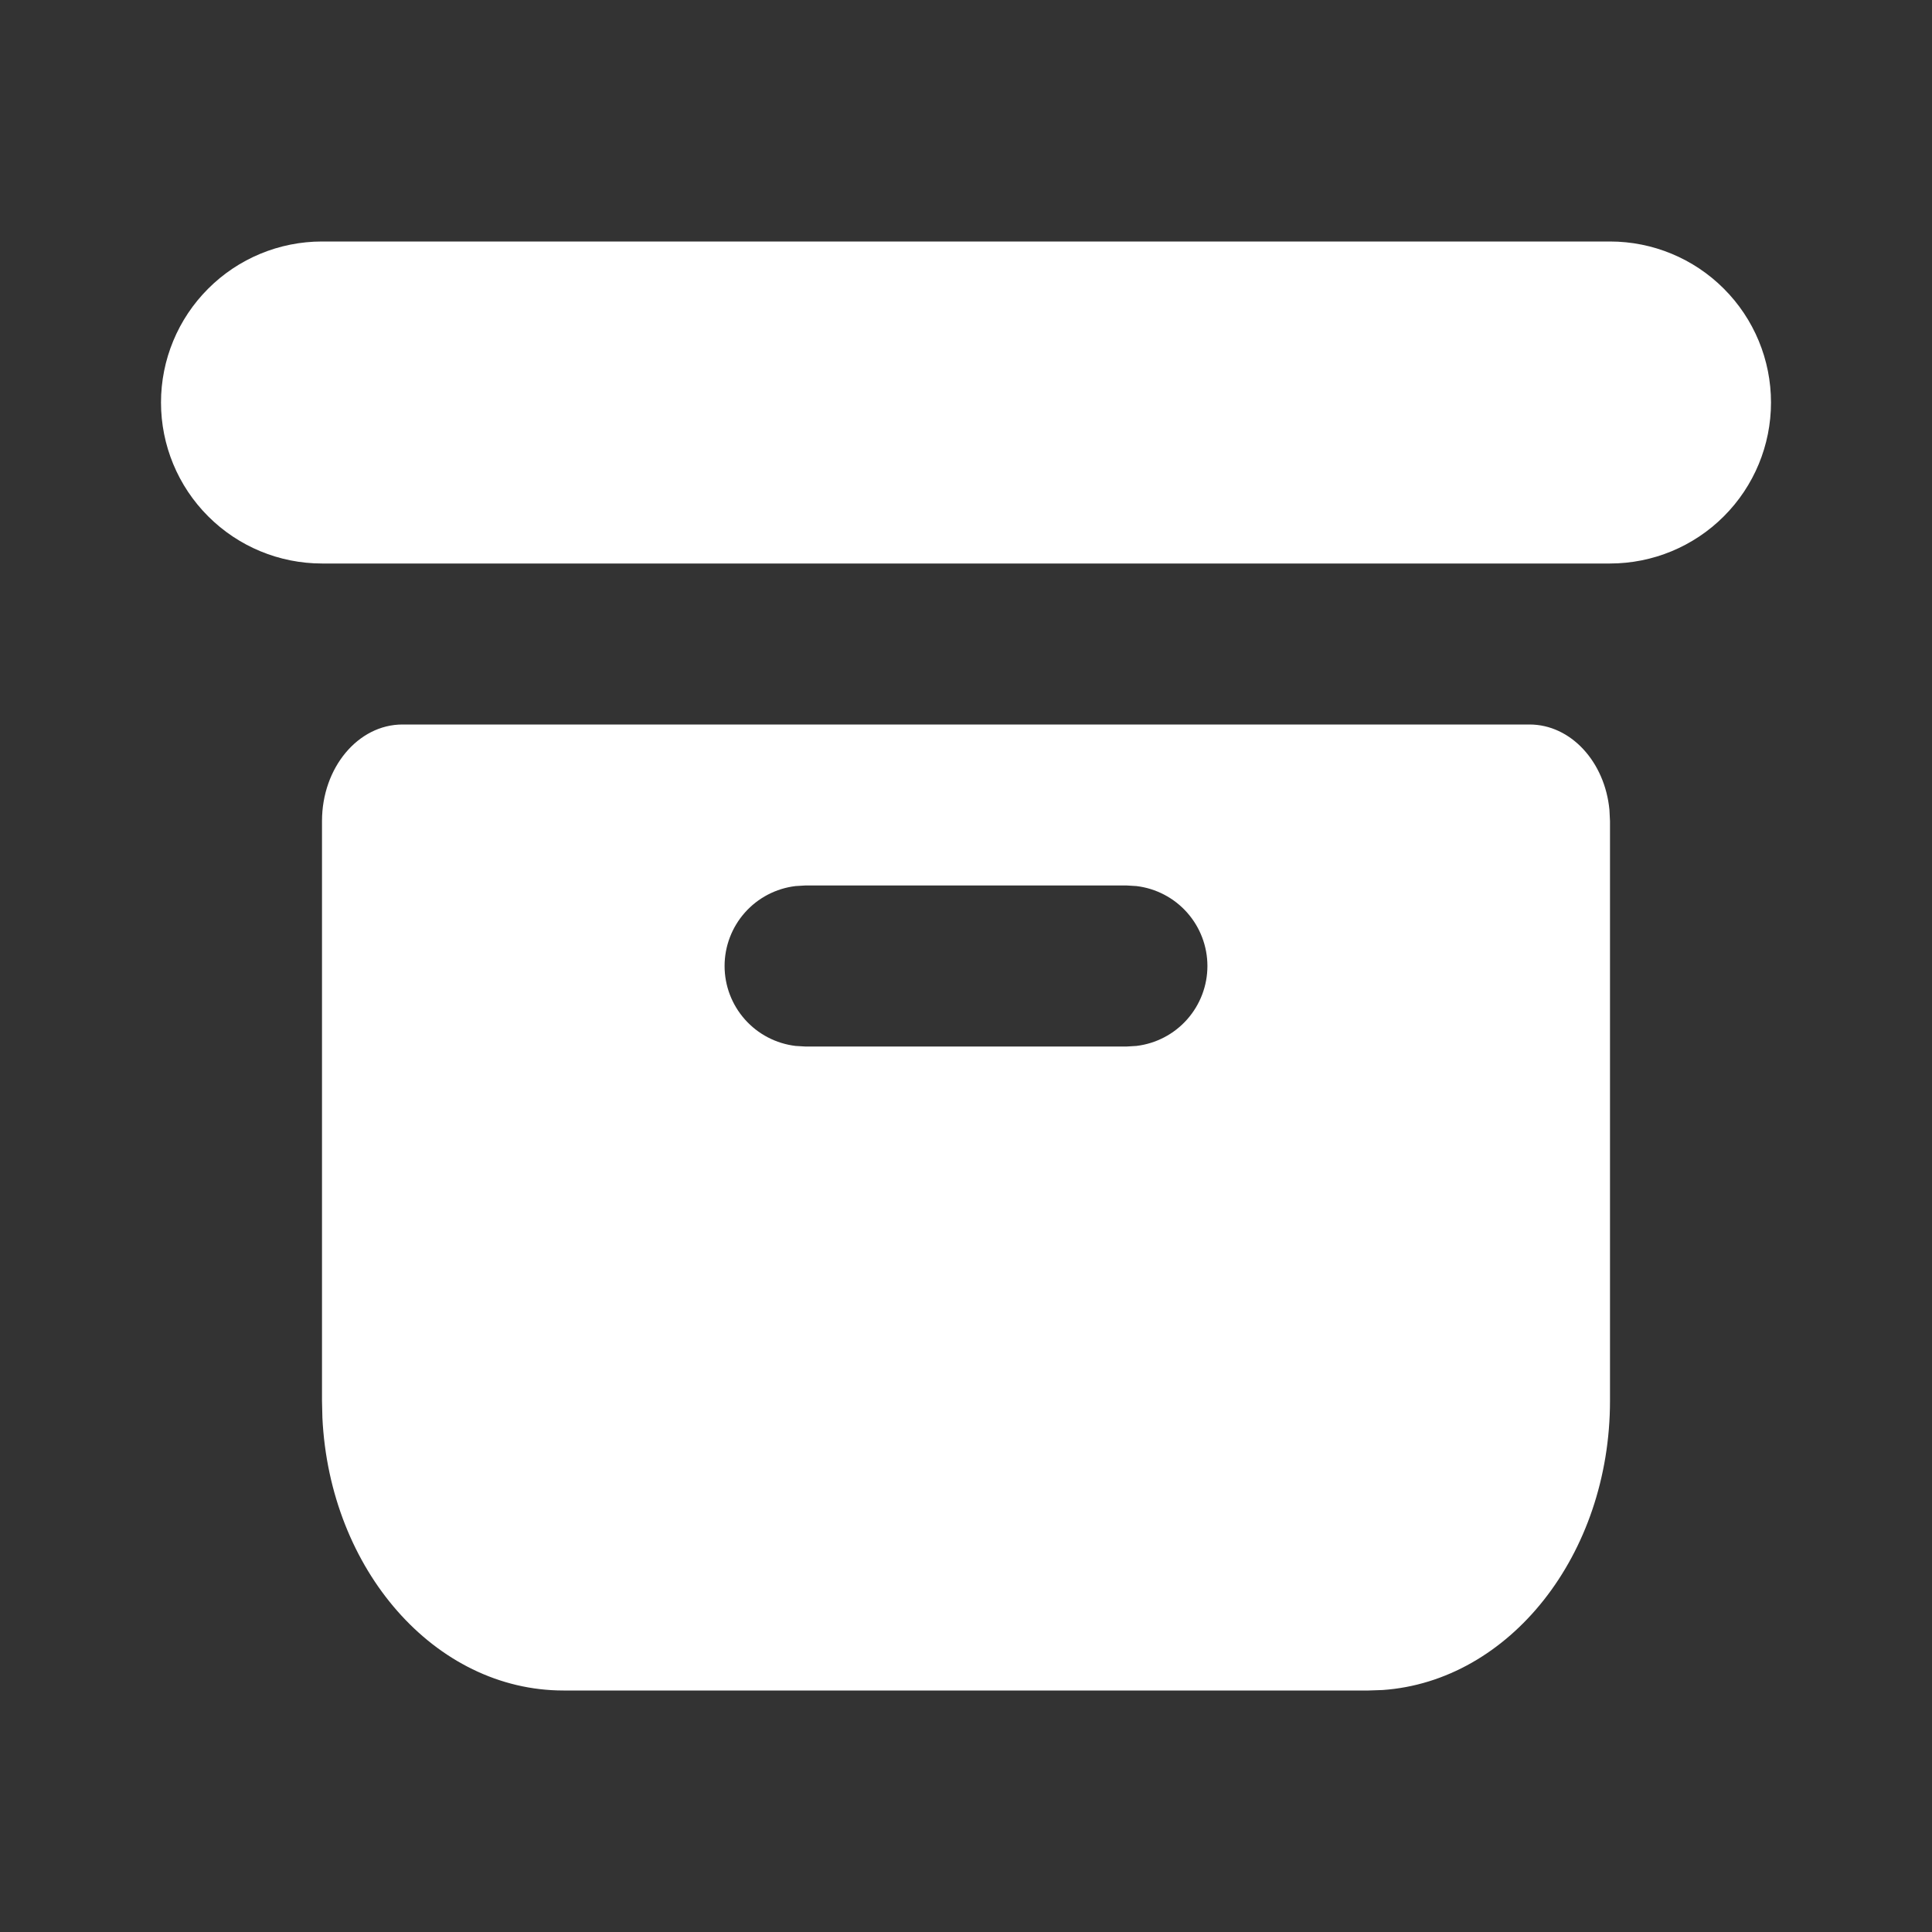
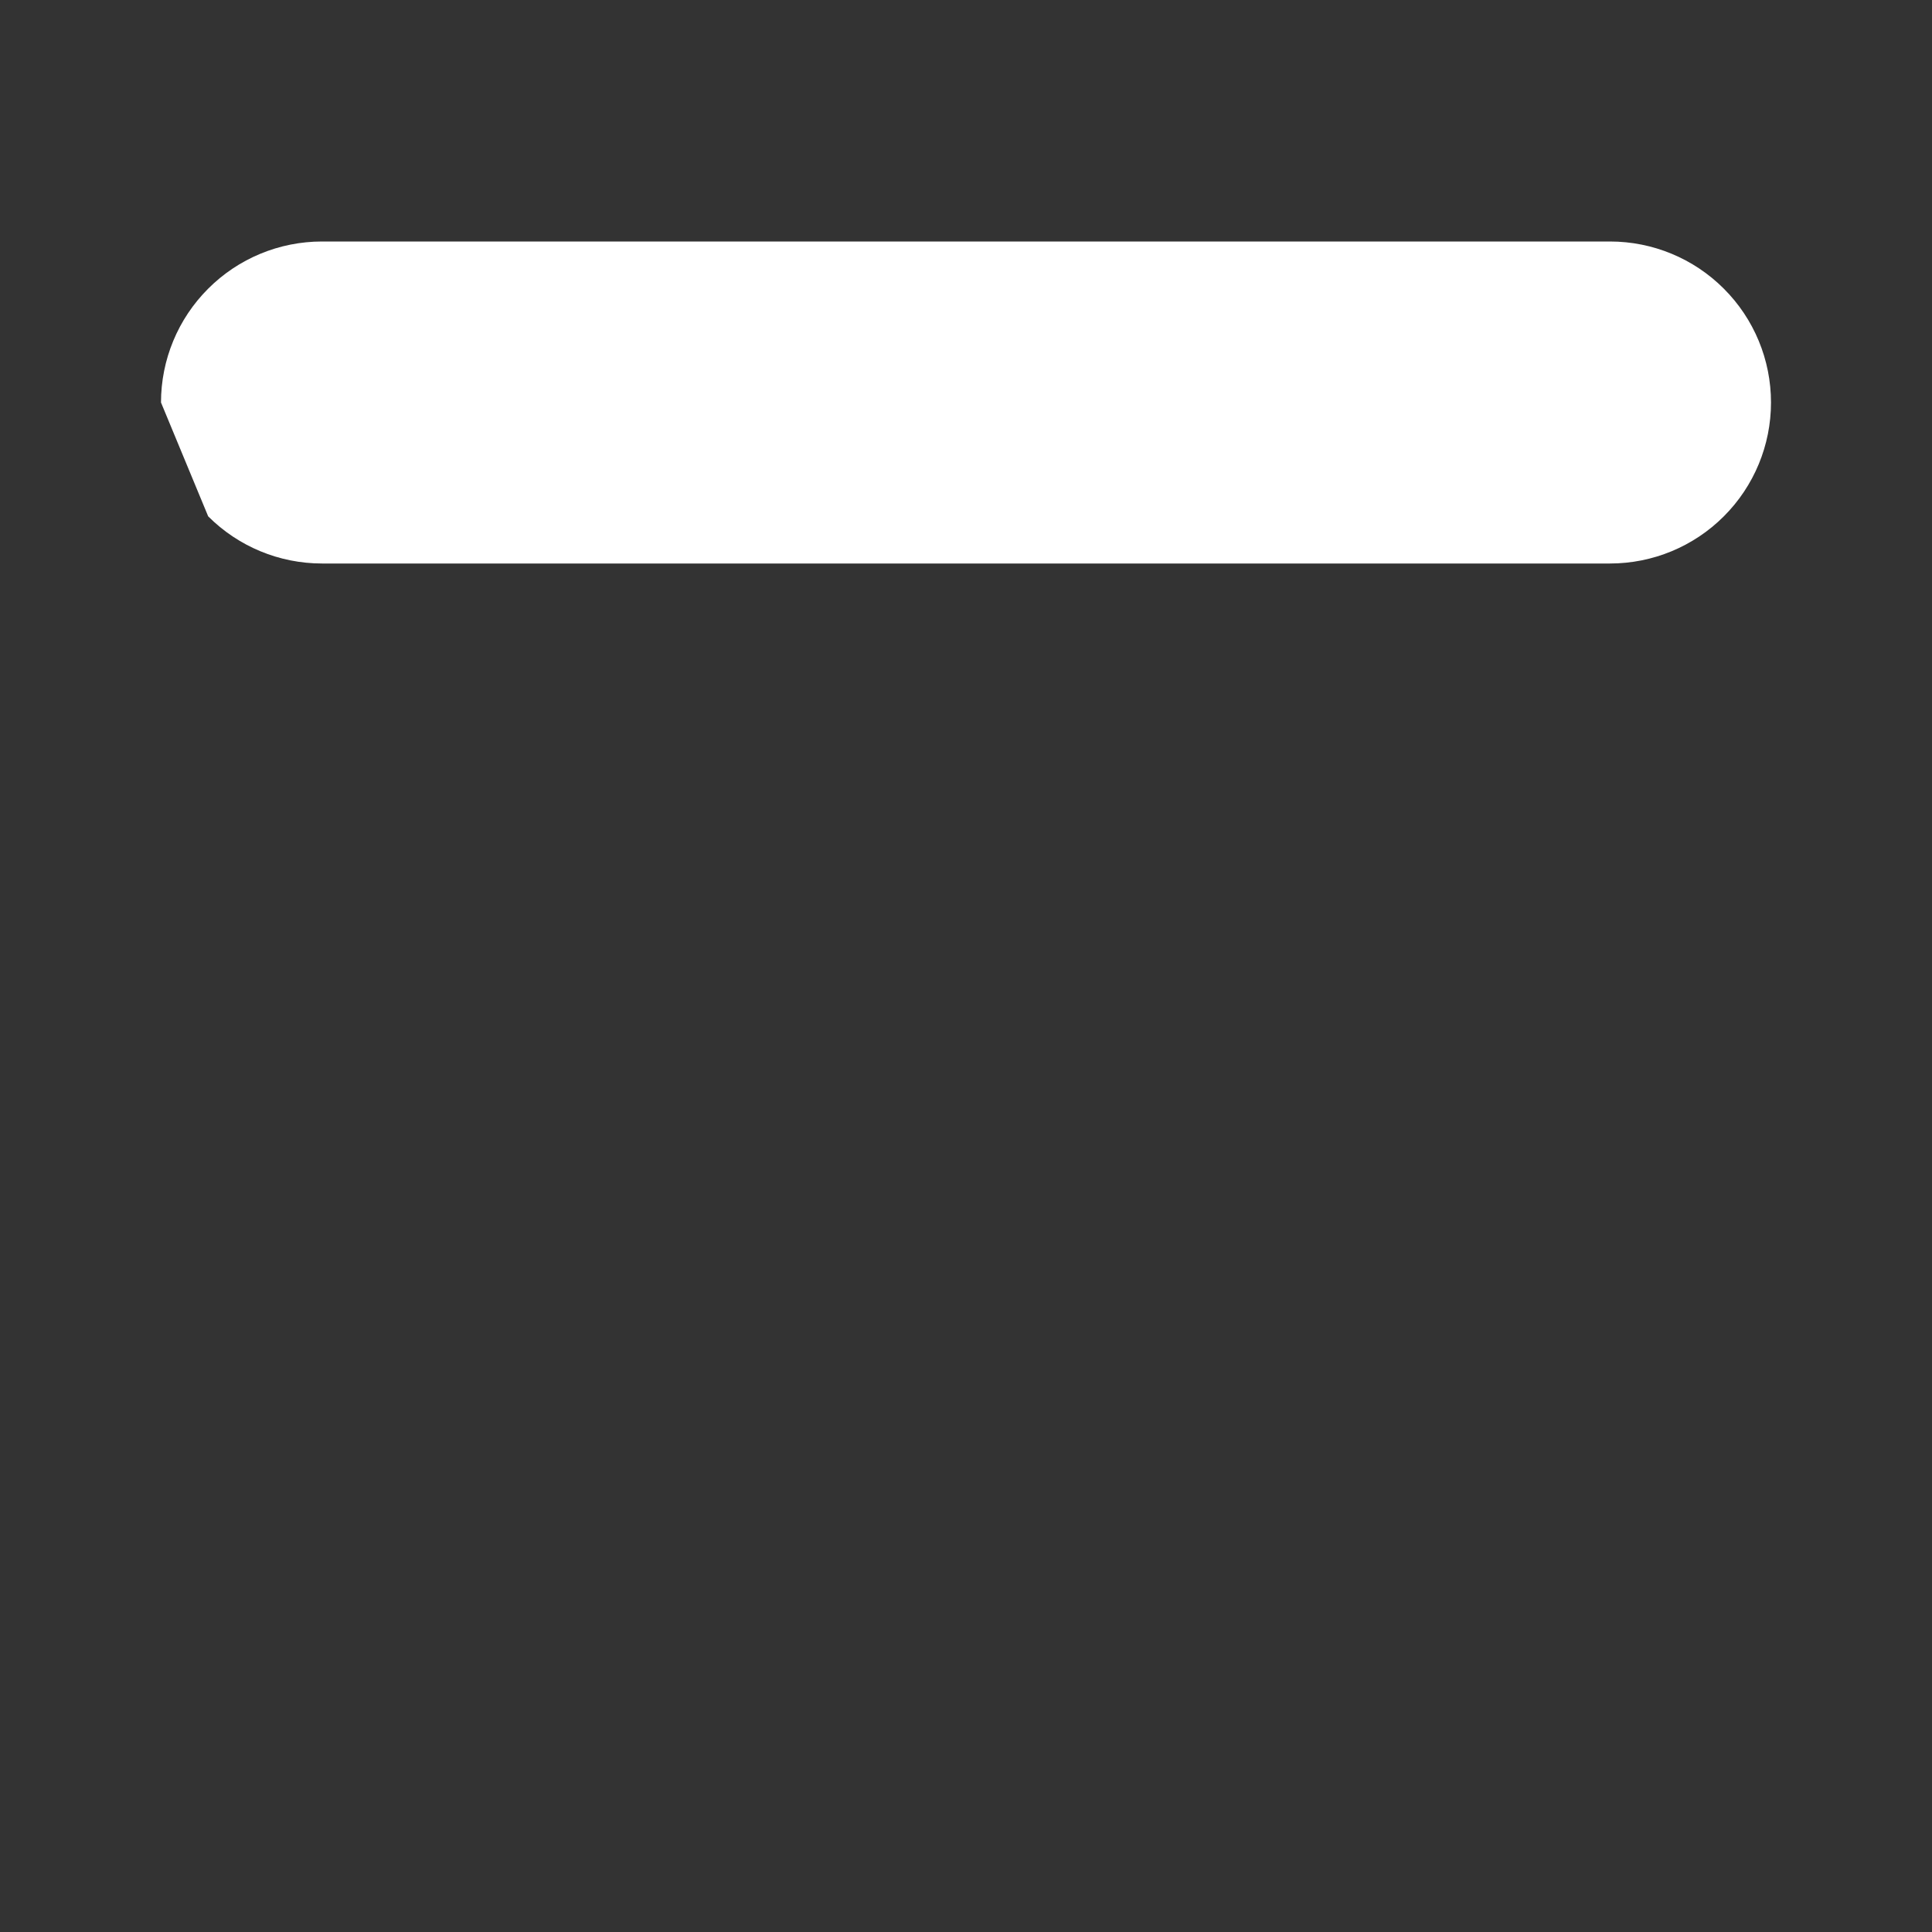
<svg xmlns="http://www.w3.org/2000/svg" width="48" height="48" viewBox="0 0 48 48" fill="none">
  <rect x="0" y="0" width="48" height="48" fill="#333333" stroke="none" />
-   <path d="M4 10C4 8.939 4.421 7.922 5.172 7.172C5.922 6.421 6.939 6 8 6H40C41.061 6 42.078 6.421 42.828 7.172C43.579 7.922 44 8.939 44 10C44 11.061 43.579 12.078 42.828 12.828C42.078 13.579 41.061 14 40 14H8C6.939 14 5.922 13.579 5.172 12.828C4.421 12.078 4 11.061 4 10Z" fill="white" />
-   <path d="M38 18C39.026 18 39.872 18.926 39.986 20.12L40 20.4V34.8C40 38.634 37.502 41.768 34.352 41.988L34 42H14C10.804 42 8.192 39.002 8.01 35.224L8 34.8V20.4C8 19.074 8.896 18 10 18H38ZM28 22H20L19.766 22.014C19.28 22.072 18.832 22.306 18.507 22.672C18.182 23.038 18.002 23.511 18.002 24C18.002 24.489 18.182 24.962 18.507 25.328C18.832 25.694 19.28 25.928 19.766 25.986L20 26H28L28.234 25.986C28.72 25.928 29.168 25.694 29.493 25.328C29.818 24.962 29.998 24.489 29.998 24C29.998 23.511 29.818 23.038 29.493 22.672C29.168 22.306 28.72 22.072 28.234 22.014L28 22Z" fill="white" />
+   <path d="M4 10C4 8.939 4.421 7.922 5.172 7.172C5.922 6.421 6.939 6 8 6H40C41.061 6 42.078 6.421 42.828 7.172C43.579 7.922 44 8.939 44 10C44 11.061 43.579 12.078 42.828 12.828C42.078 13.579 41.061 14 40 14H8C6.939 14 5.922 13.579 5.172 12.828Z" fill="white" />
</svg>